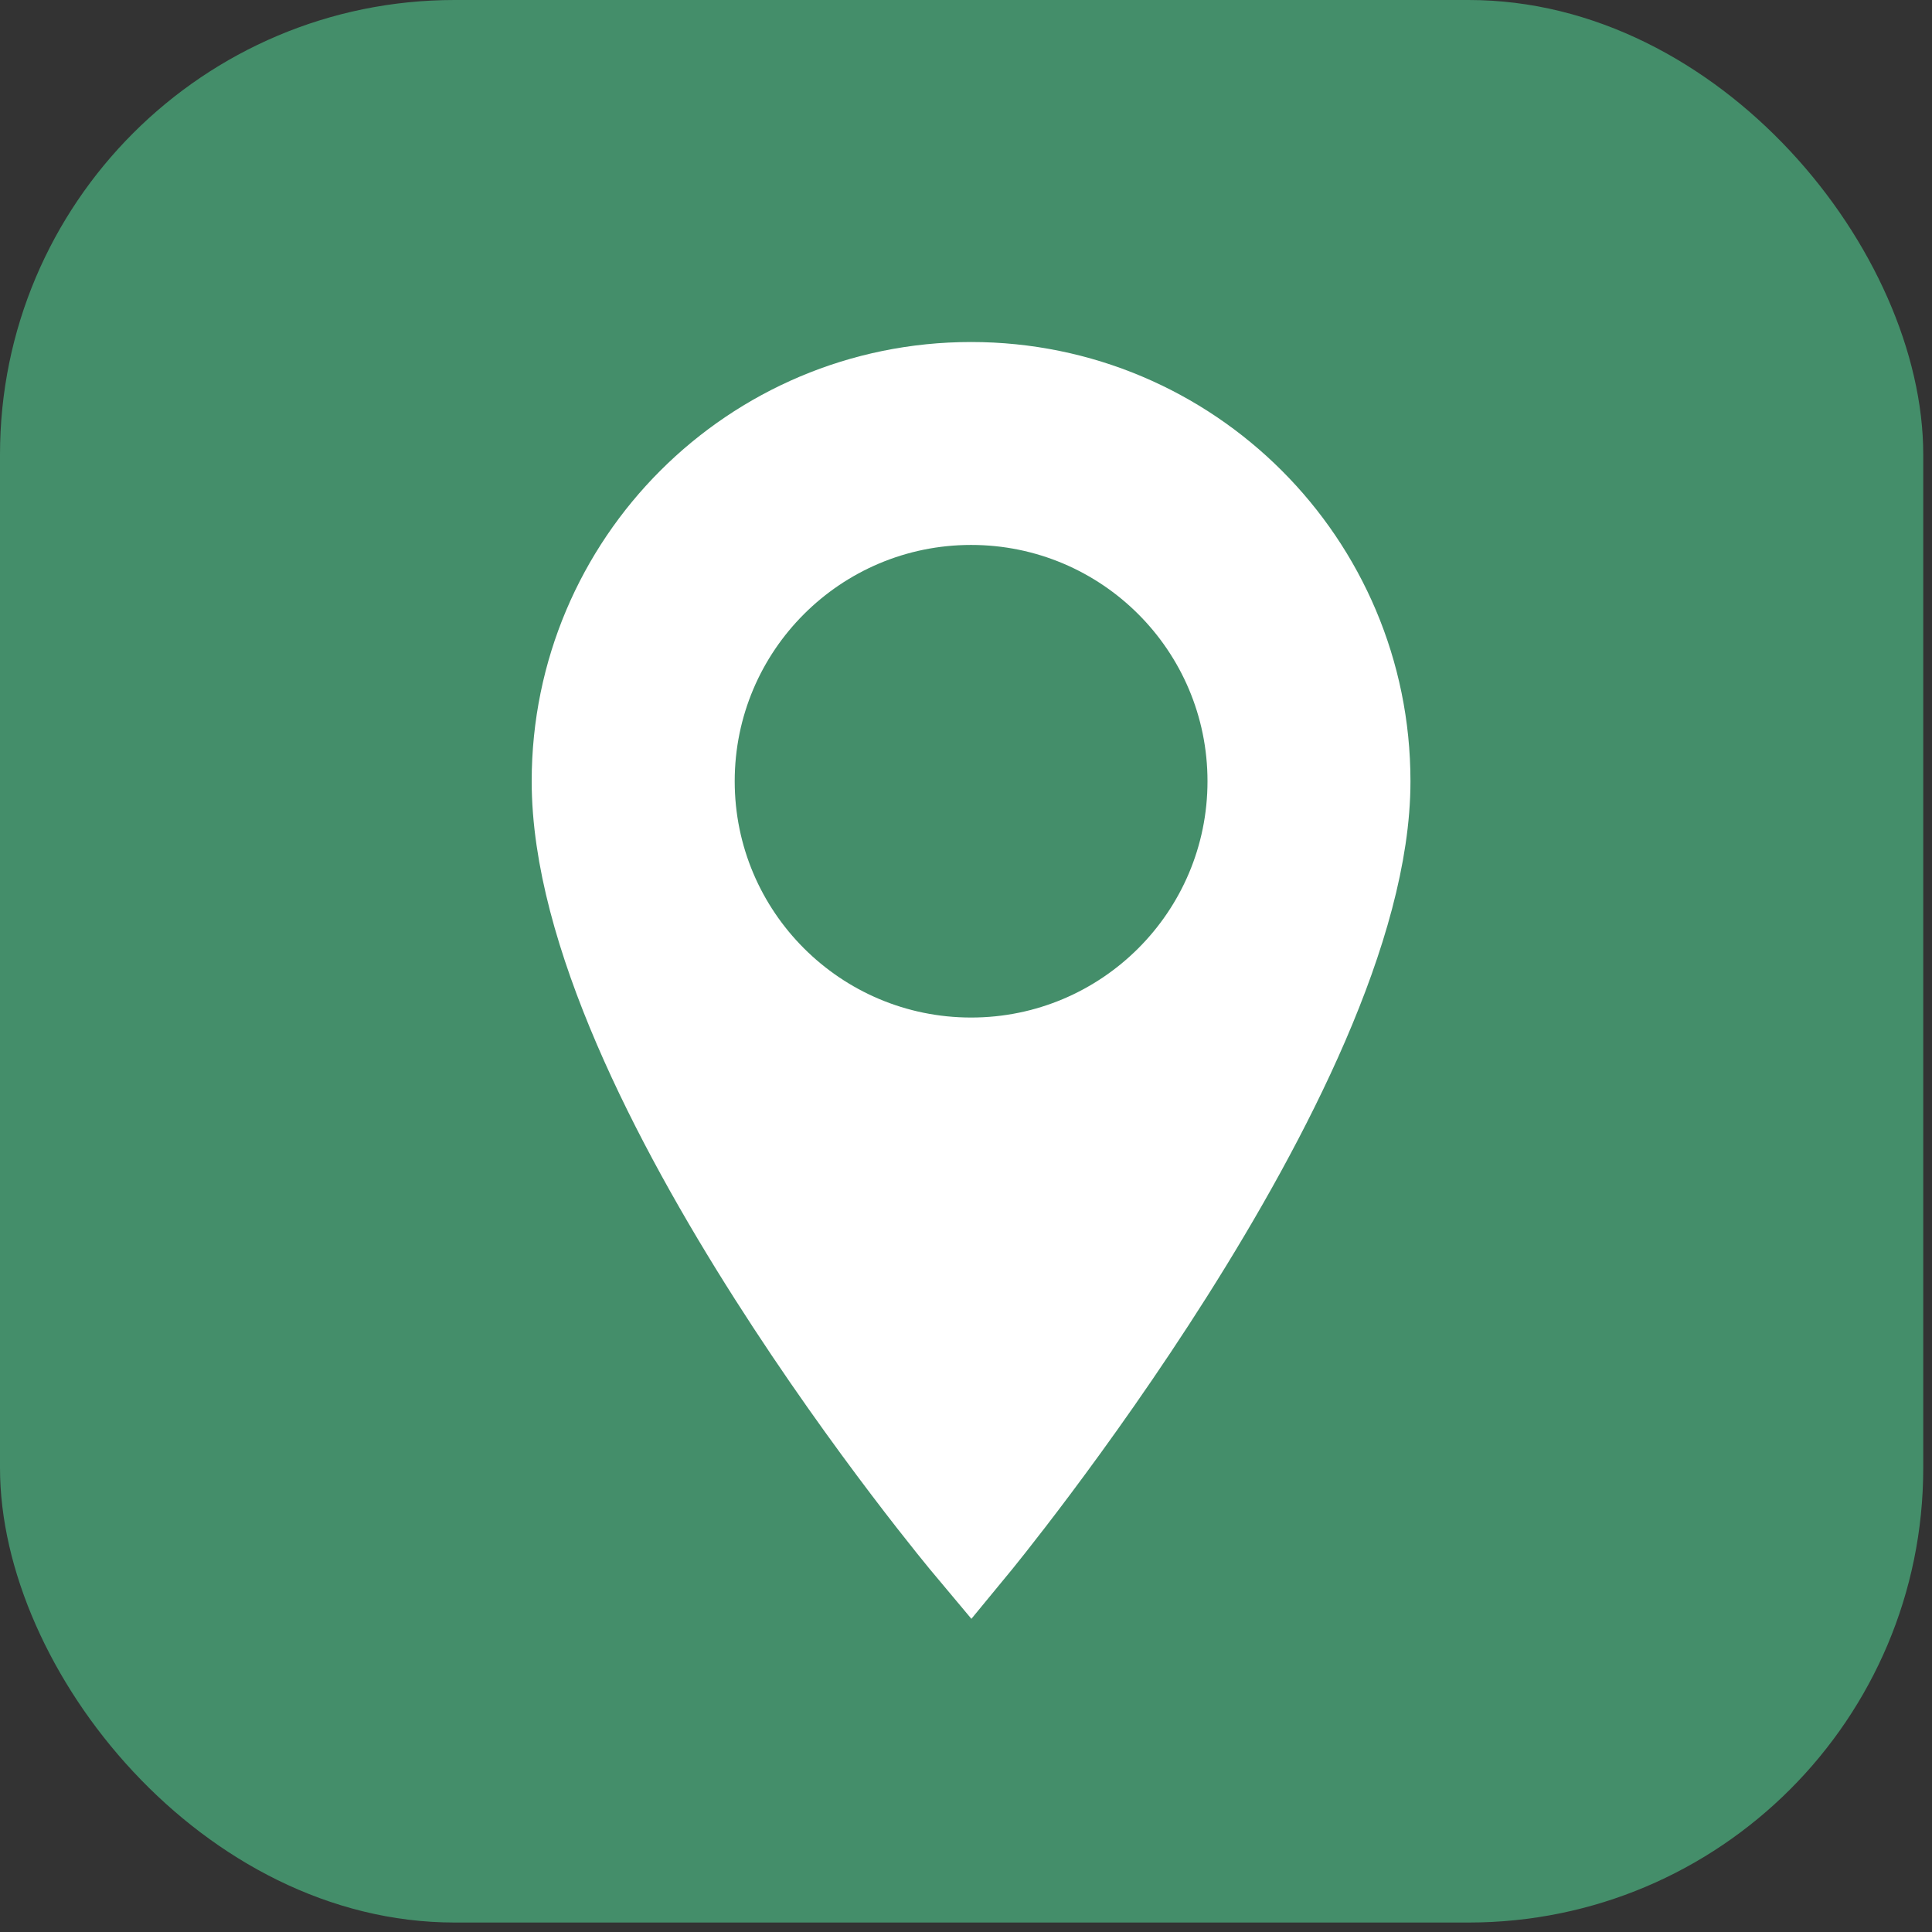
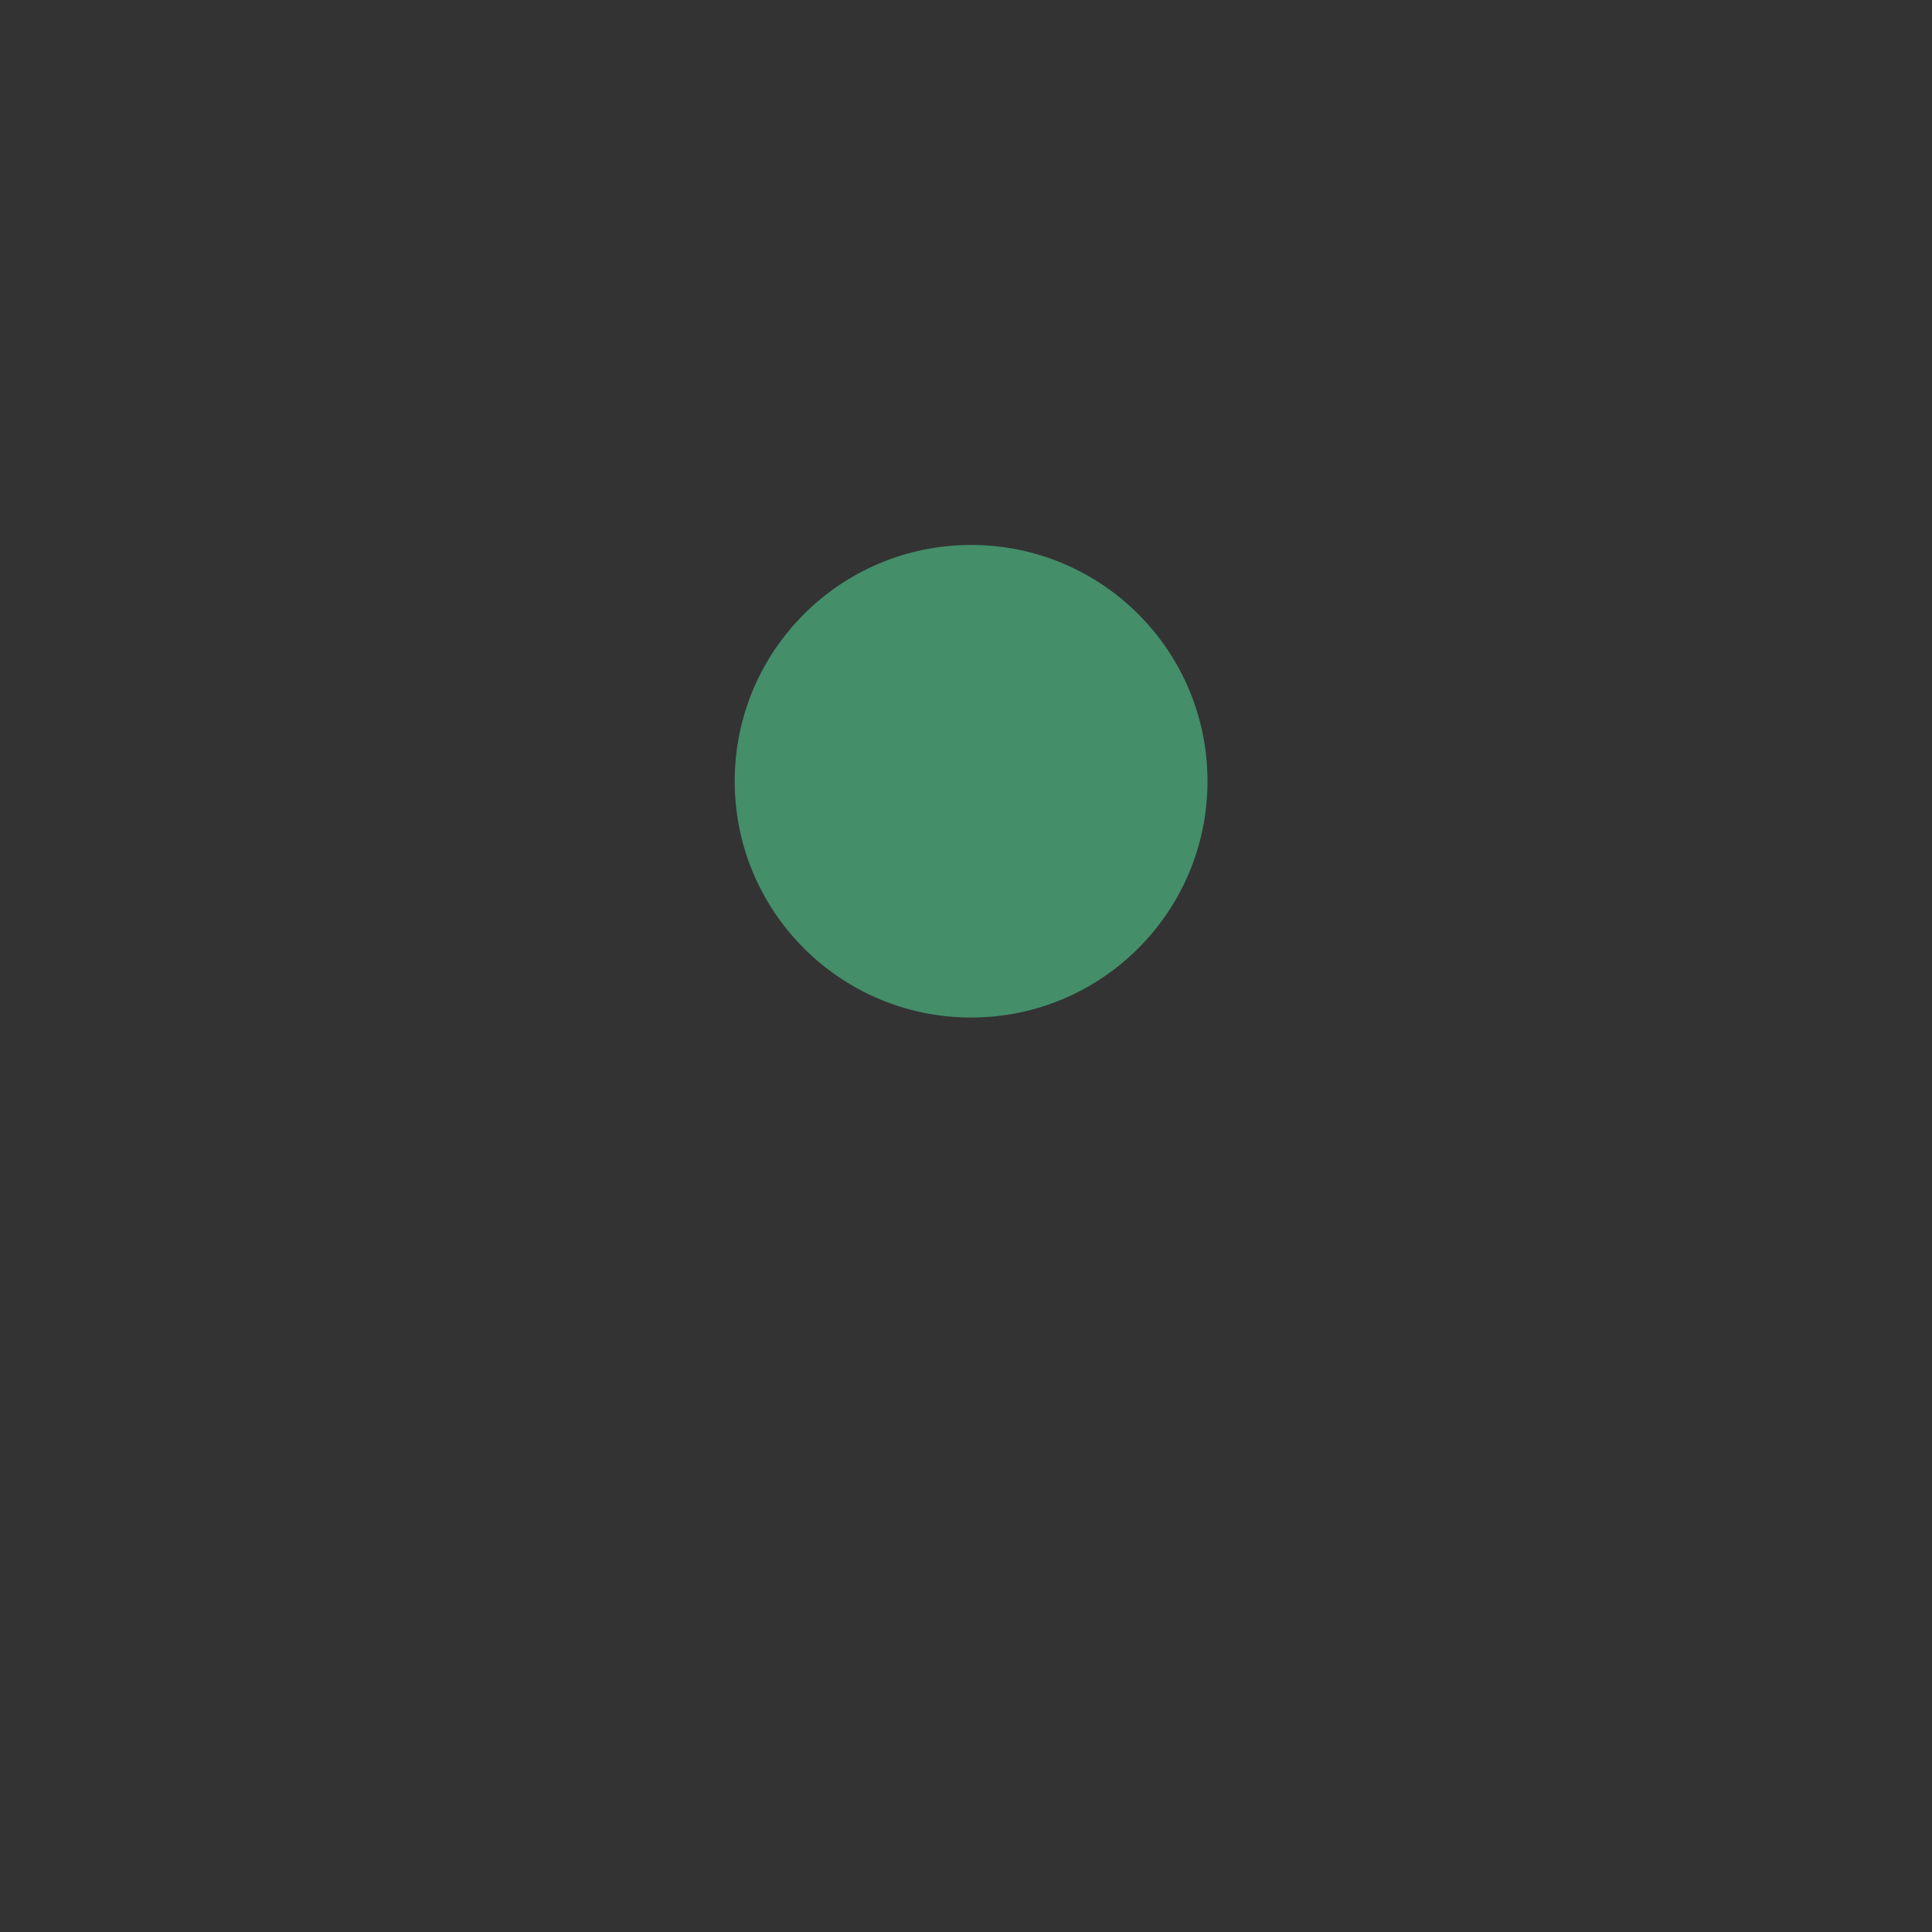
<svg xmlns="http://www.w3.org/2000/svg" width="102" height="102" viewBox="0 0 102 102" fill="none">
  <rect x="0" y="0" width="102" height="102" fill="#333333" stroke="none" />
  <g id="Brand assets">
    <g clip-path="url(#clip0_24308_102970)">
-       <path id="Vector" d="M77.538 -0L24 -0C10.745 -0 0 10.745 0 24L0 77.5C0 90.755 10.745 101.5 24 101.5H77.538C90.793 101.5 101.538 90.755 101.538 77.5V24C101.538 10.745 90.793 -0 77.538 -0Z" fill="#448E6A" />
      <g id="Group 2861">
-         <path id="Vector_2" d="M71.927 41.246C71.927 56.43 51.268 81.495 51.268 81.495C51.268 81.495 30.609 56.856 30.609 41.246C30.609 29.836 39.854 20.595 51.268 20.595C62.683 20.595 71.927 29.836 71.927 41.246Z" fill="white" stroke="white" stroke-width="5.077" stroke-miterlimit="10" />
        <path id="Vector_3" d="M51.27 53.721C58.163 53.721 63.75 48.136 63.75 41.245C63.75 34.355 58.163 28.77 51.27 28.77C44.377 28.77 38.789 34.355 38.789 41.245C38.789 48.136 44.377 53.721 51.27 53.721Z" fill="#448E6A" />
      </g>
    </g>
  </g>
  <defs>
    <clipPath id="clip0_24308_102970">
      <rect width="101.538" height="101.5" rx="24" fill="white" />
    </clipPath>
  </defs>
</svg>